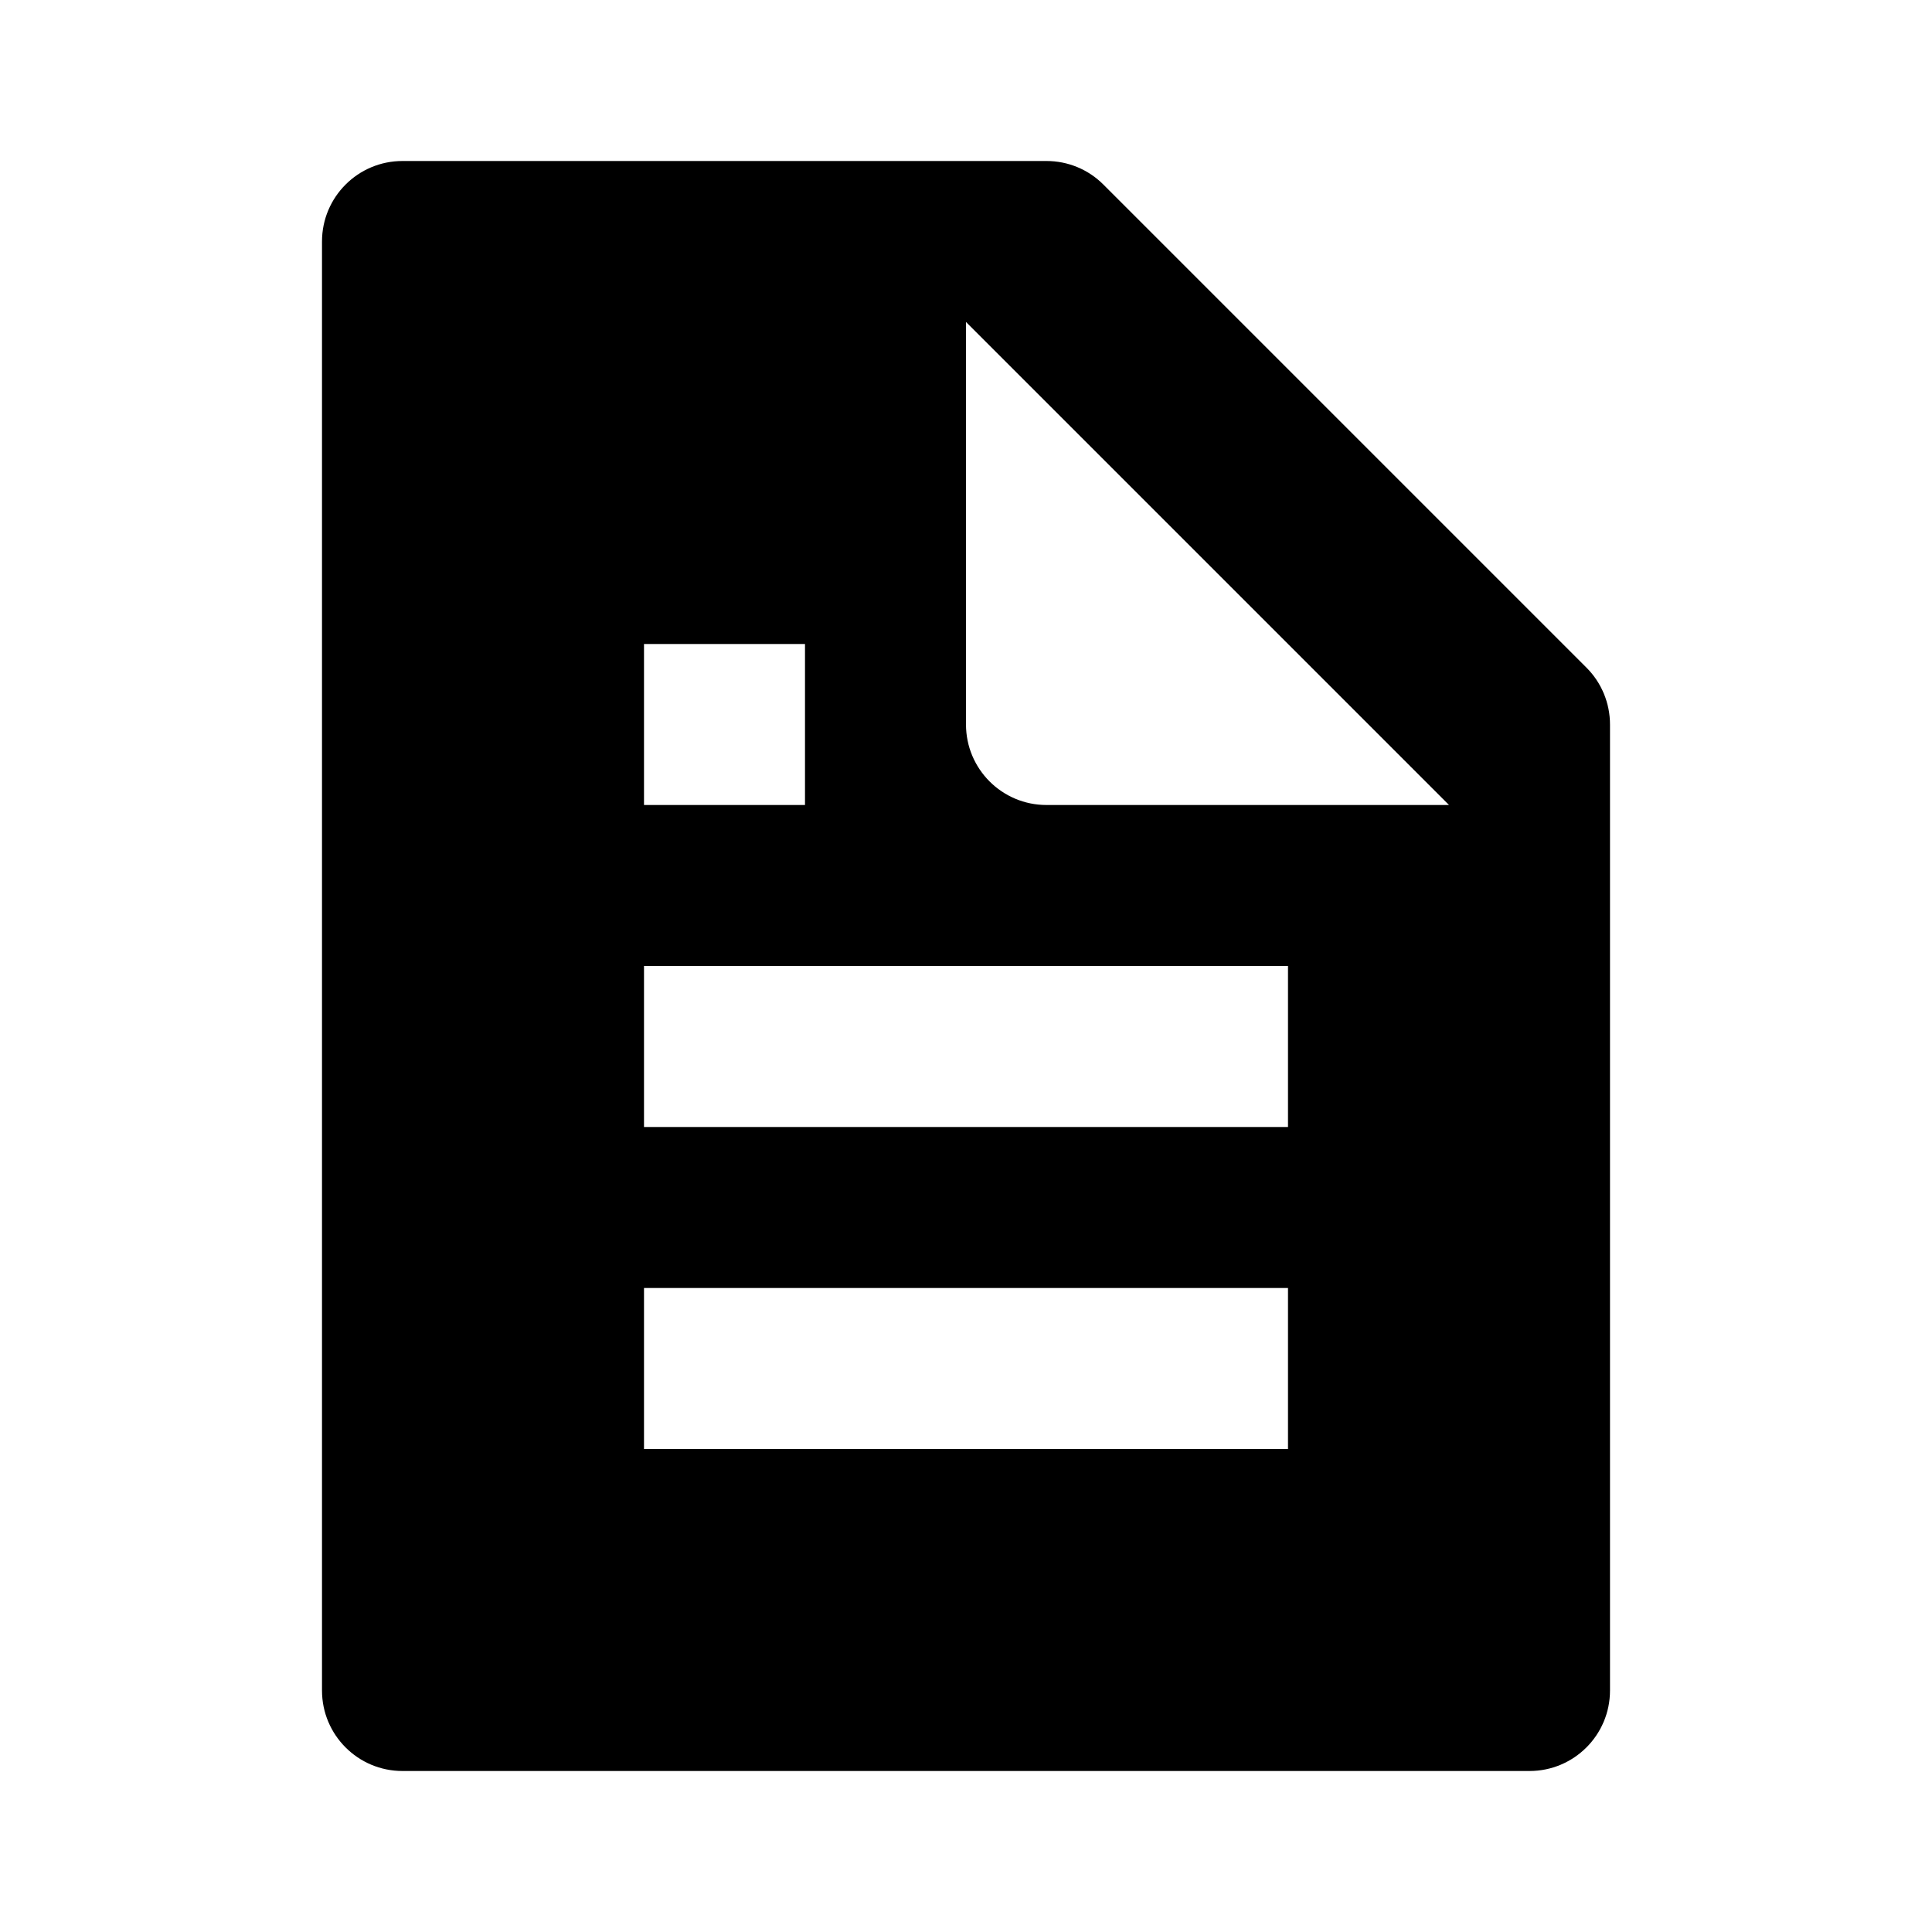
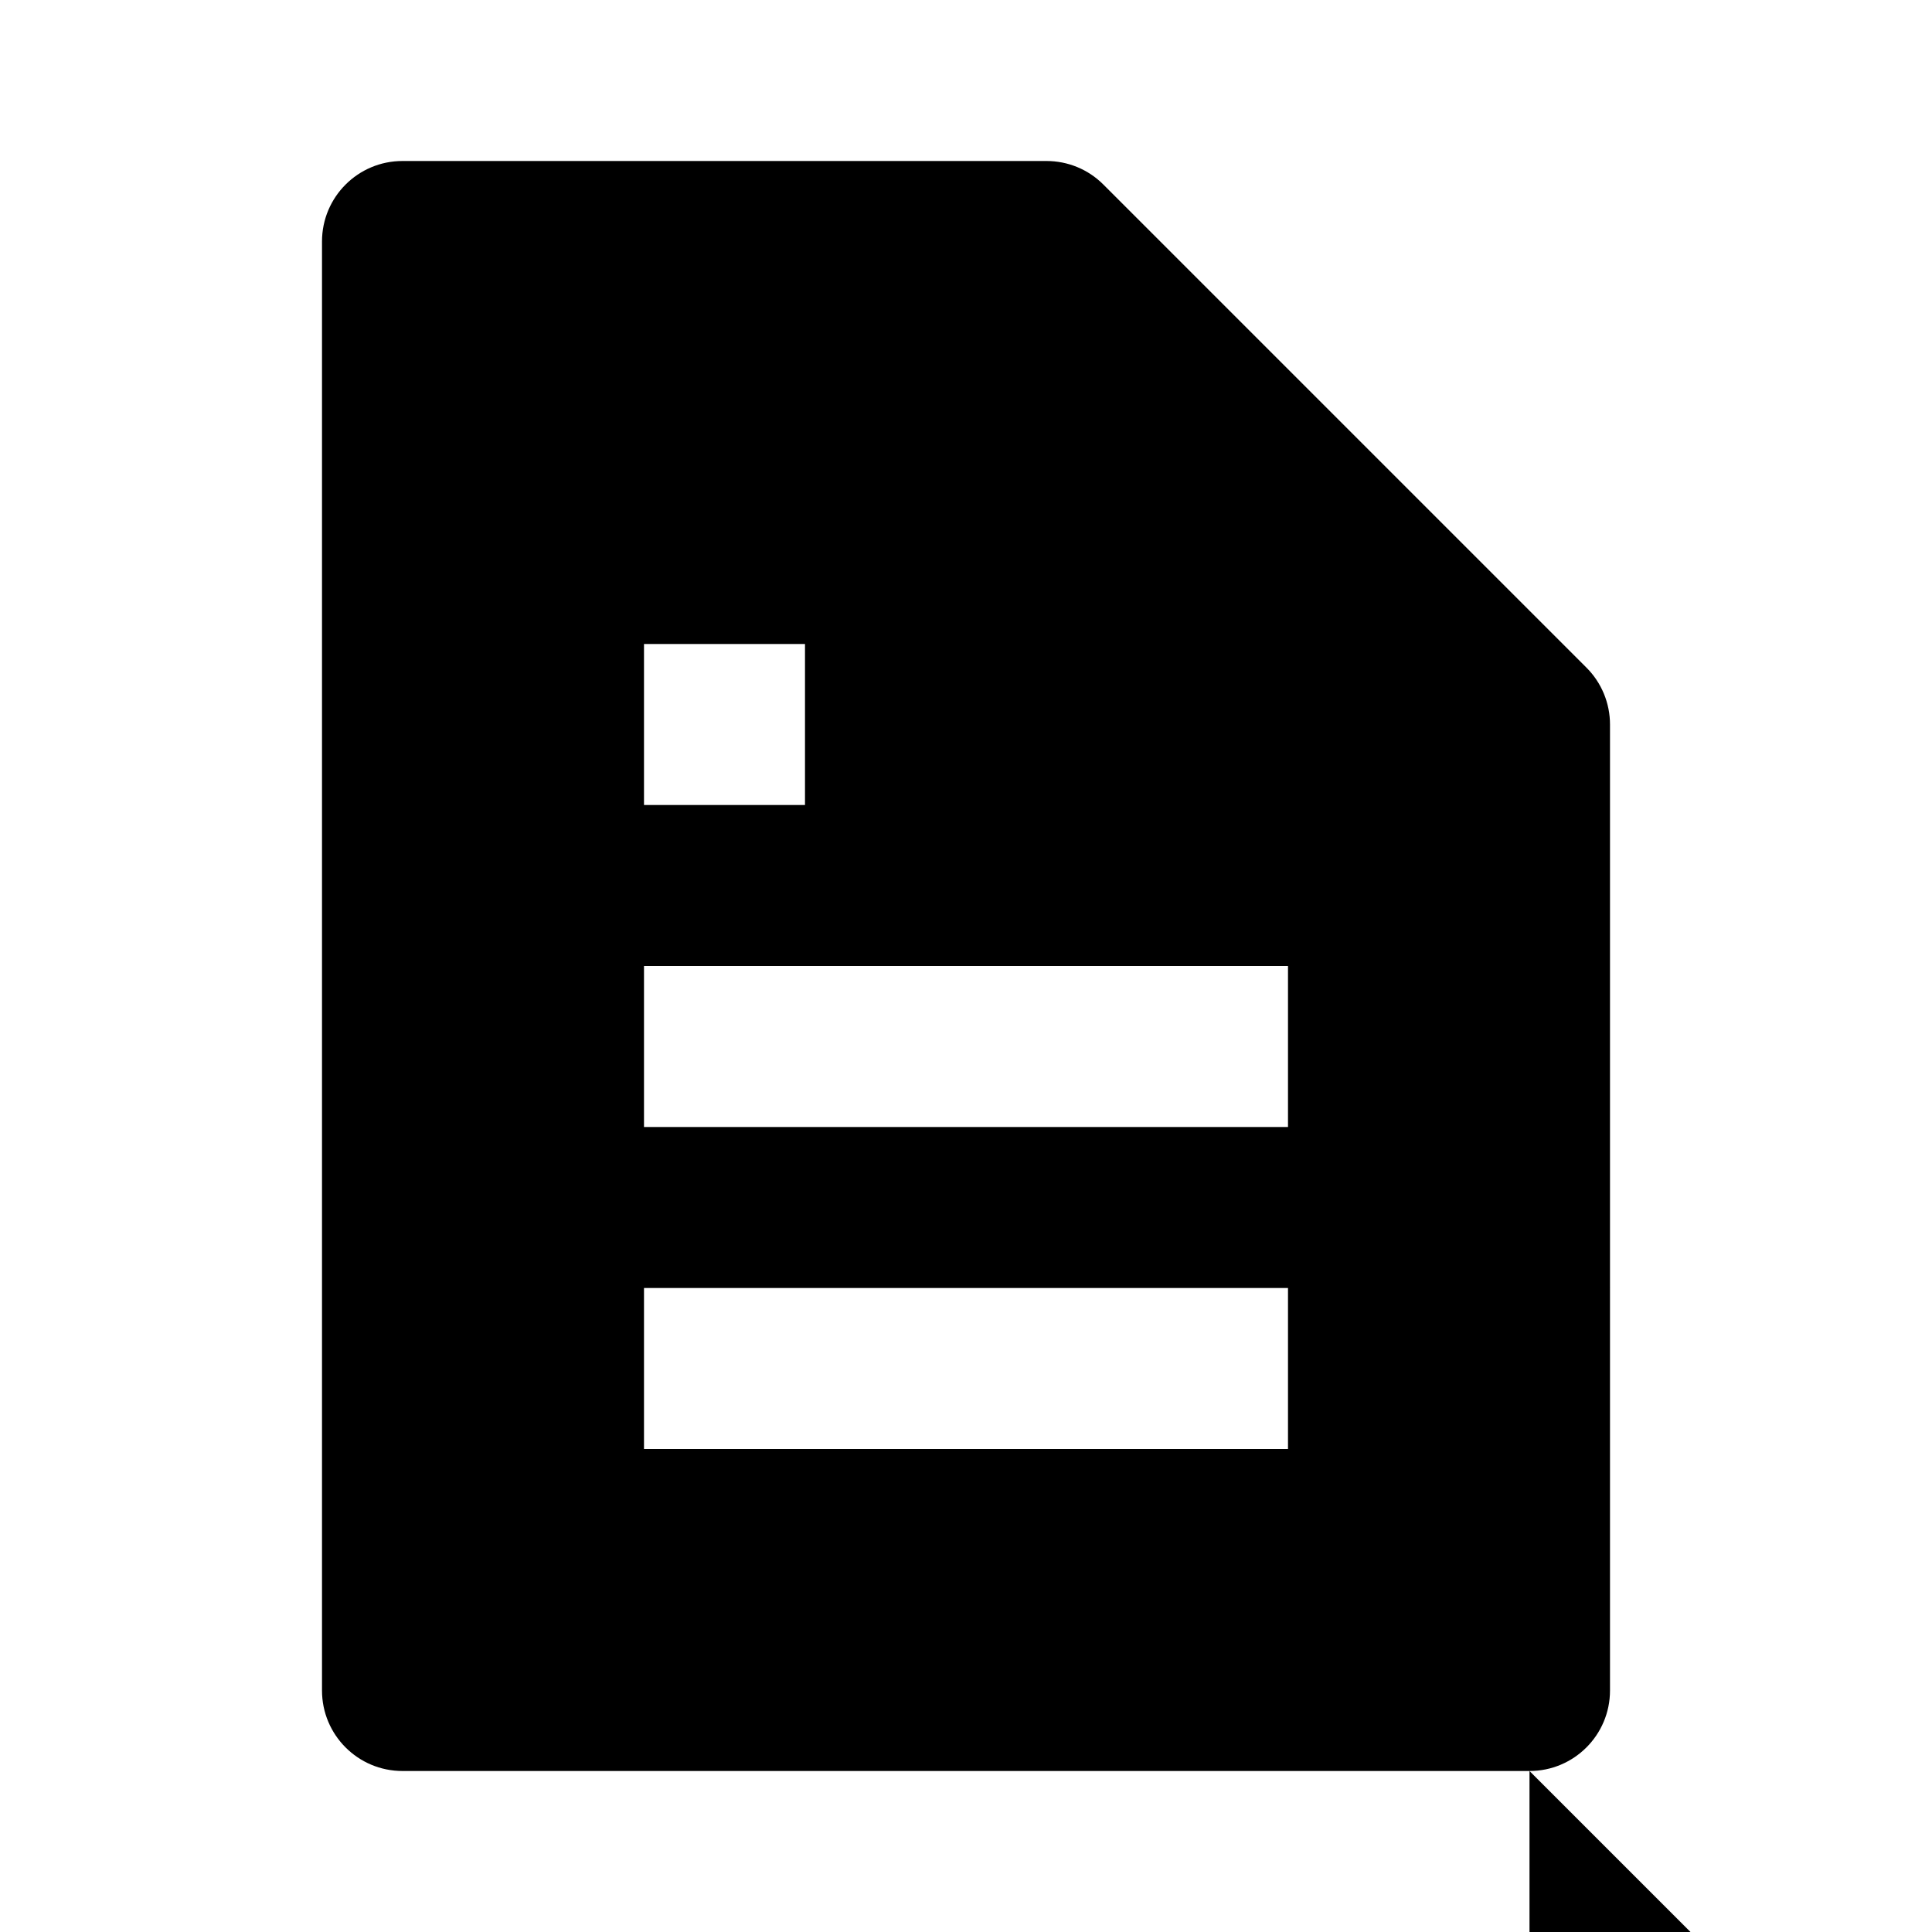
<svg xmlns="http://www.w3.org/2000/svg" width="24" height="24" viewBox="0 0 24 24">
-   <path d="M19,22c0.553,0,1-0.448,1-1V9c0-0.265-0.105-0.52-0.293-0.707l-6-6C13.52,2.105,13.266,2,13,2H5C4.447,2,4,2.448,4,3v18 c0,0.552,0.447,1,1,1H19z M12,4l6,6h-5c-0.553,0-1-0.448-1-1V4z M8,8h2v2H8V8z M8,12h8v2H8V12z M8,16h8v2H8V16z" />
+   <path d="M19,22c0.553,0,1-0.448,1-1V9c0-0.265-0.105-0.52-0.293-0.707l-6-6C13.52,2.105,13.266,2,13,2H5C4.447,2,4,2.448,4,3v18 c0,0.552,0.447,1,1,1H19z l6,6h-5c-0.553,0-1-0.448-1-1V4z M8,8h2v2H8V8z M8,12h8v2H8V12z M8,16h8v2H8V16z" />
</svg>